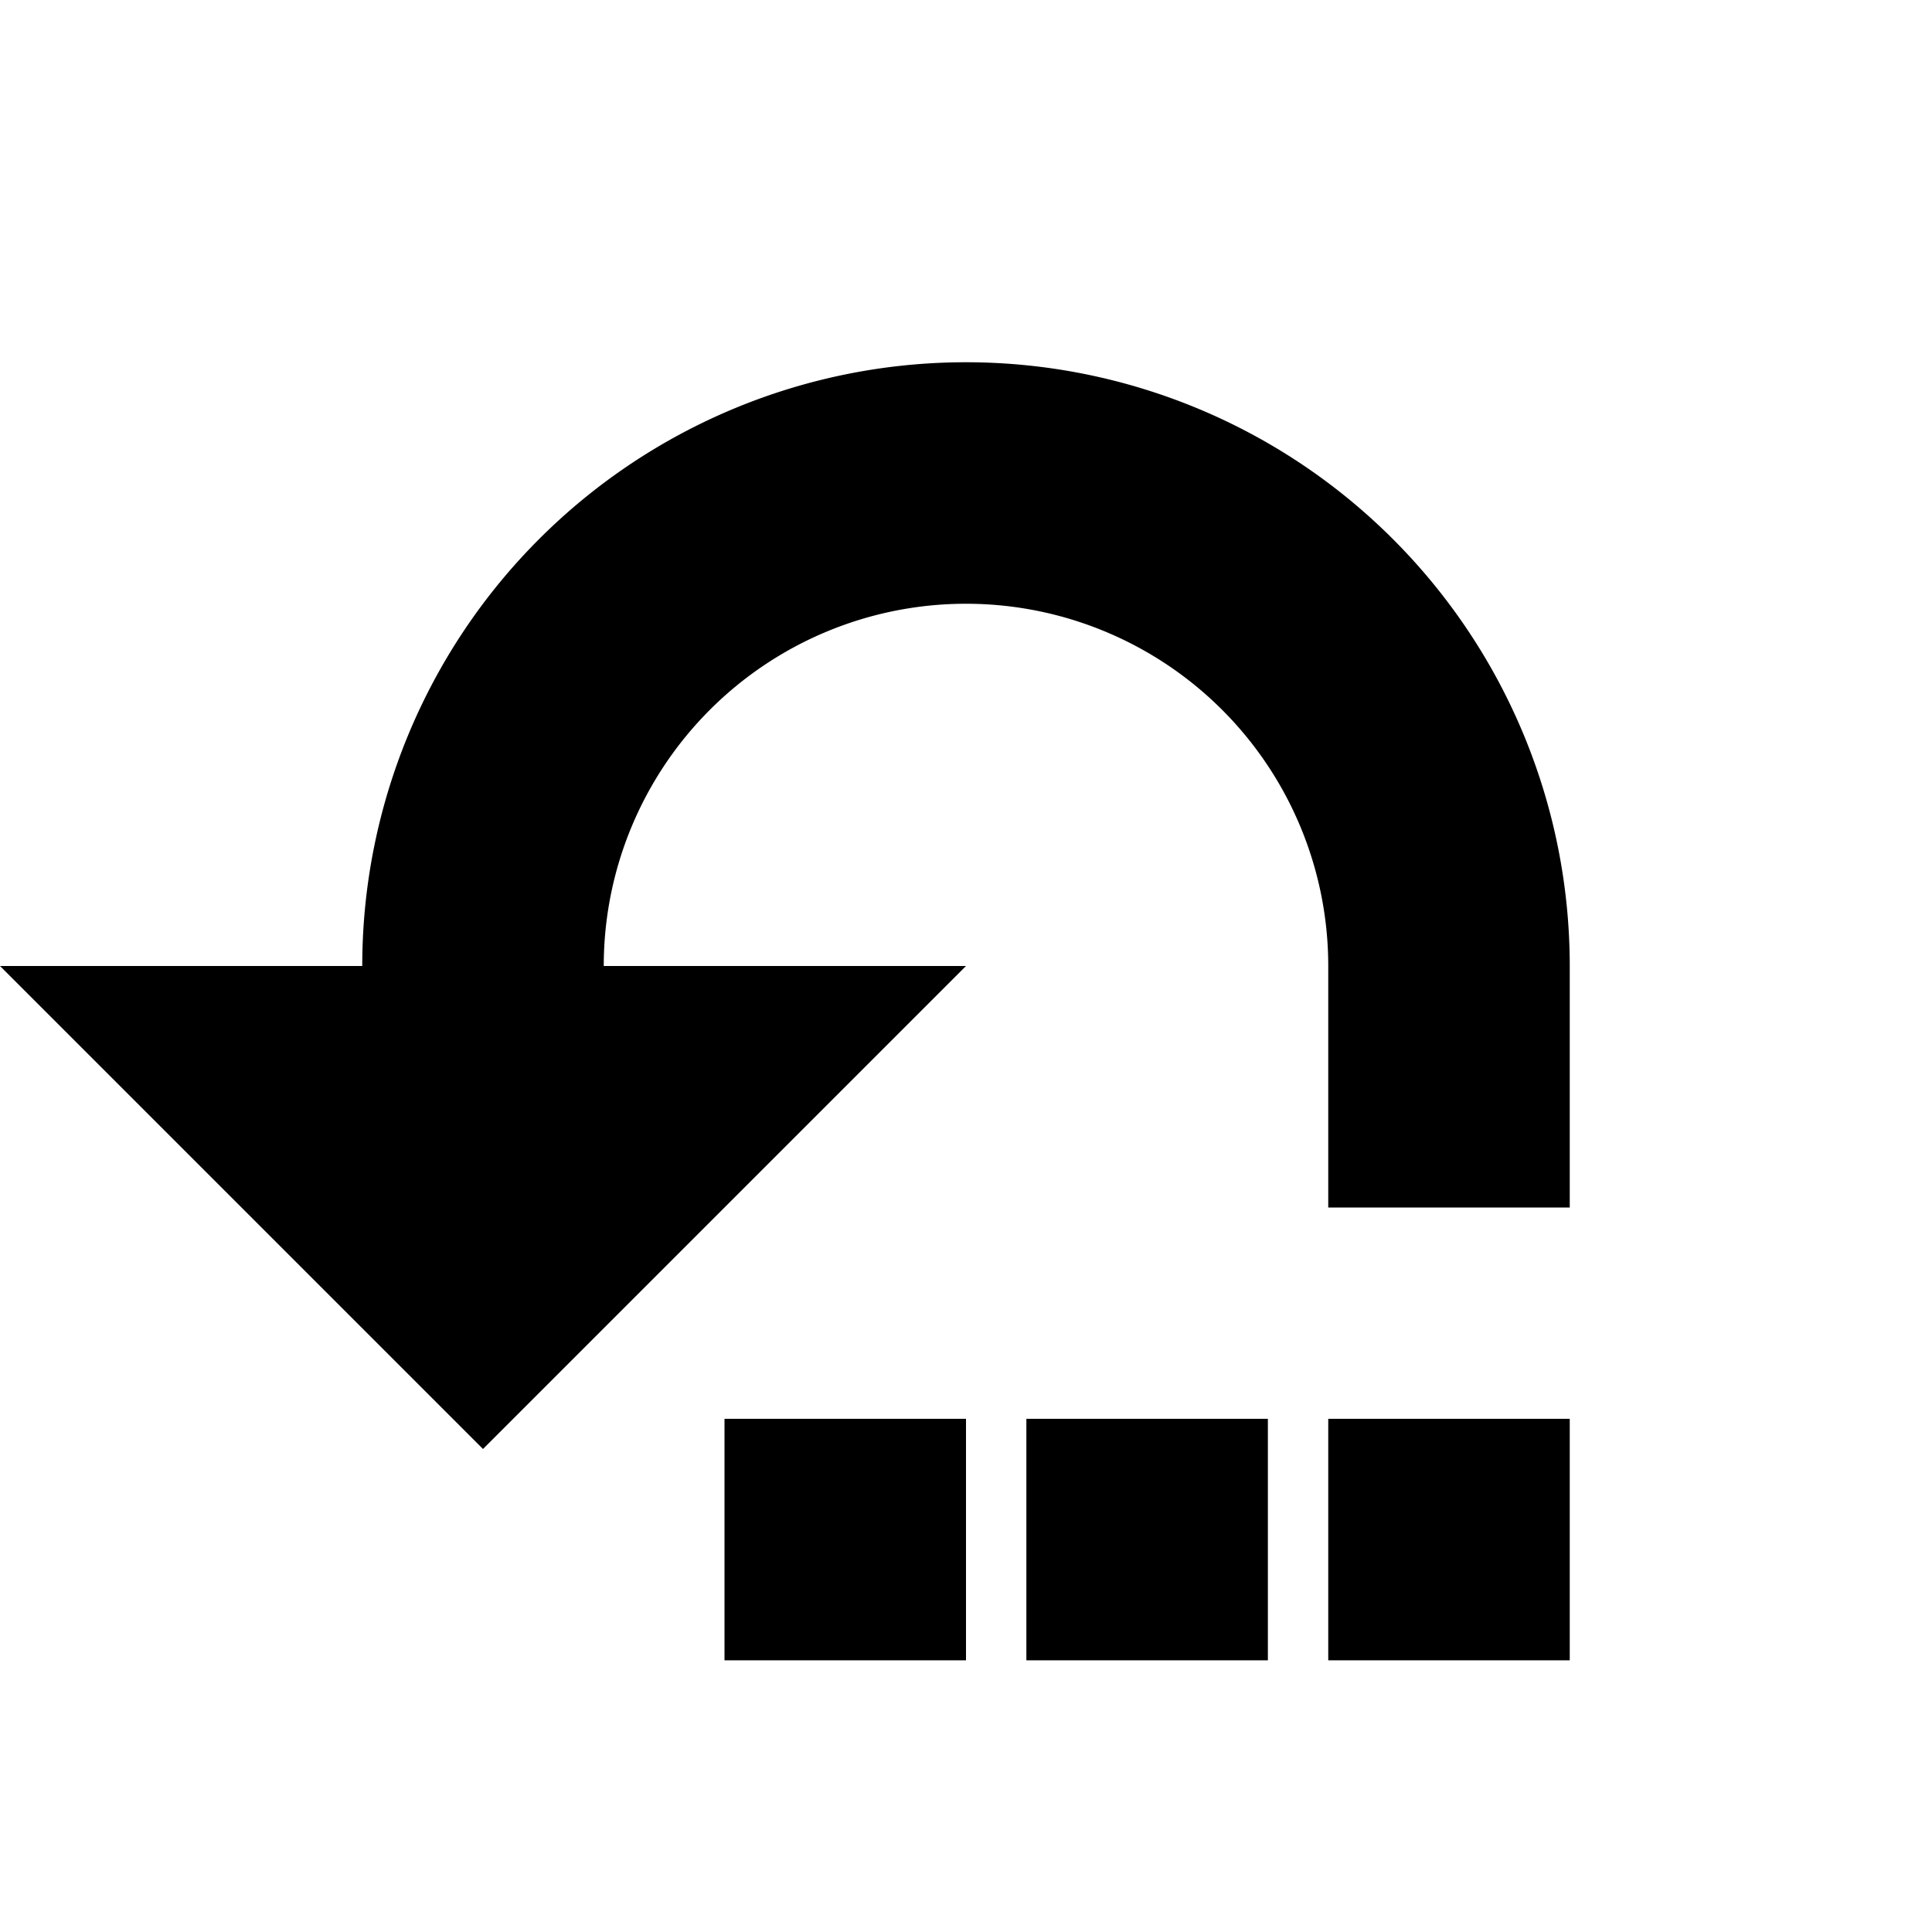
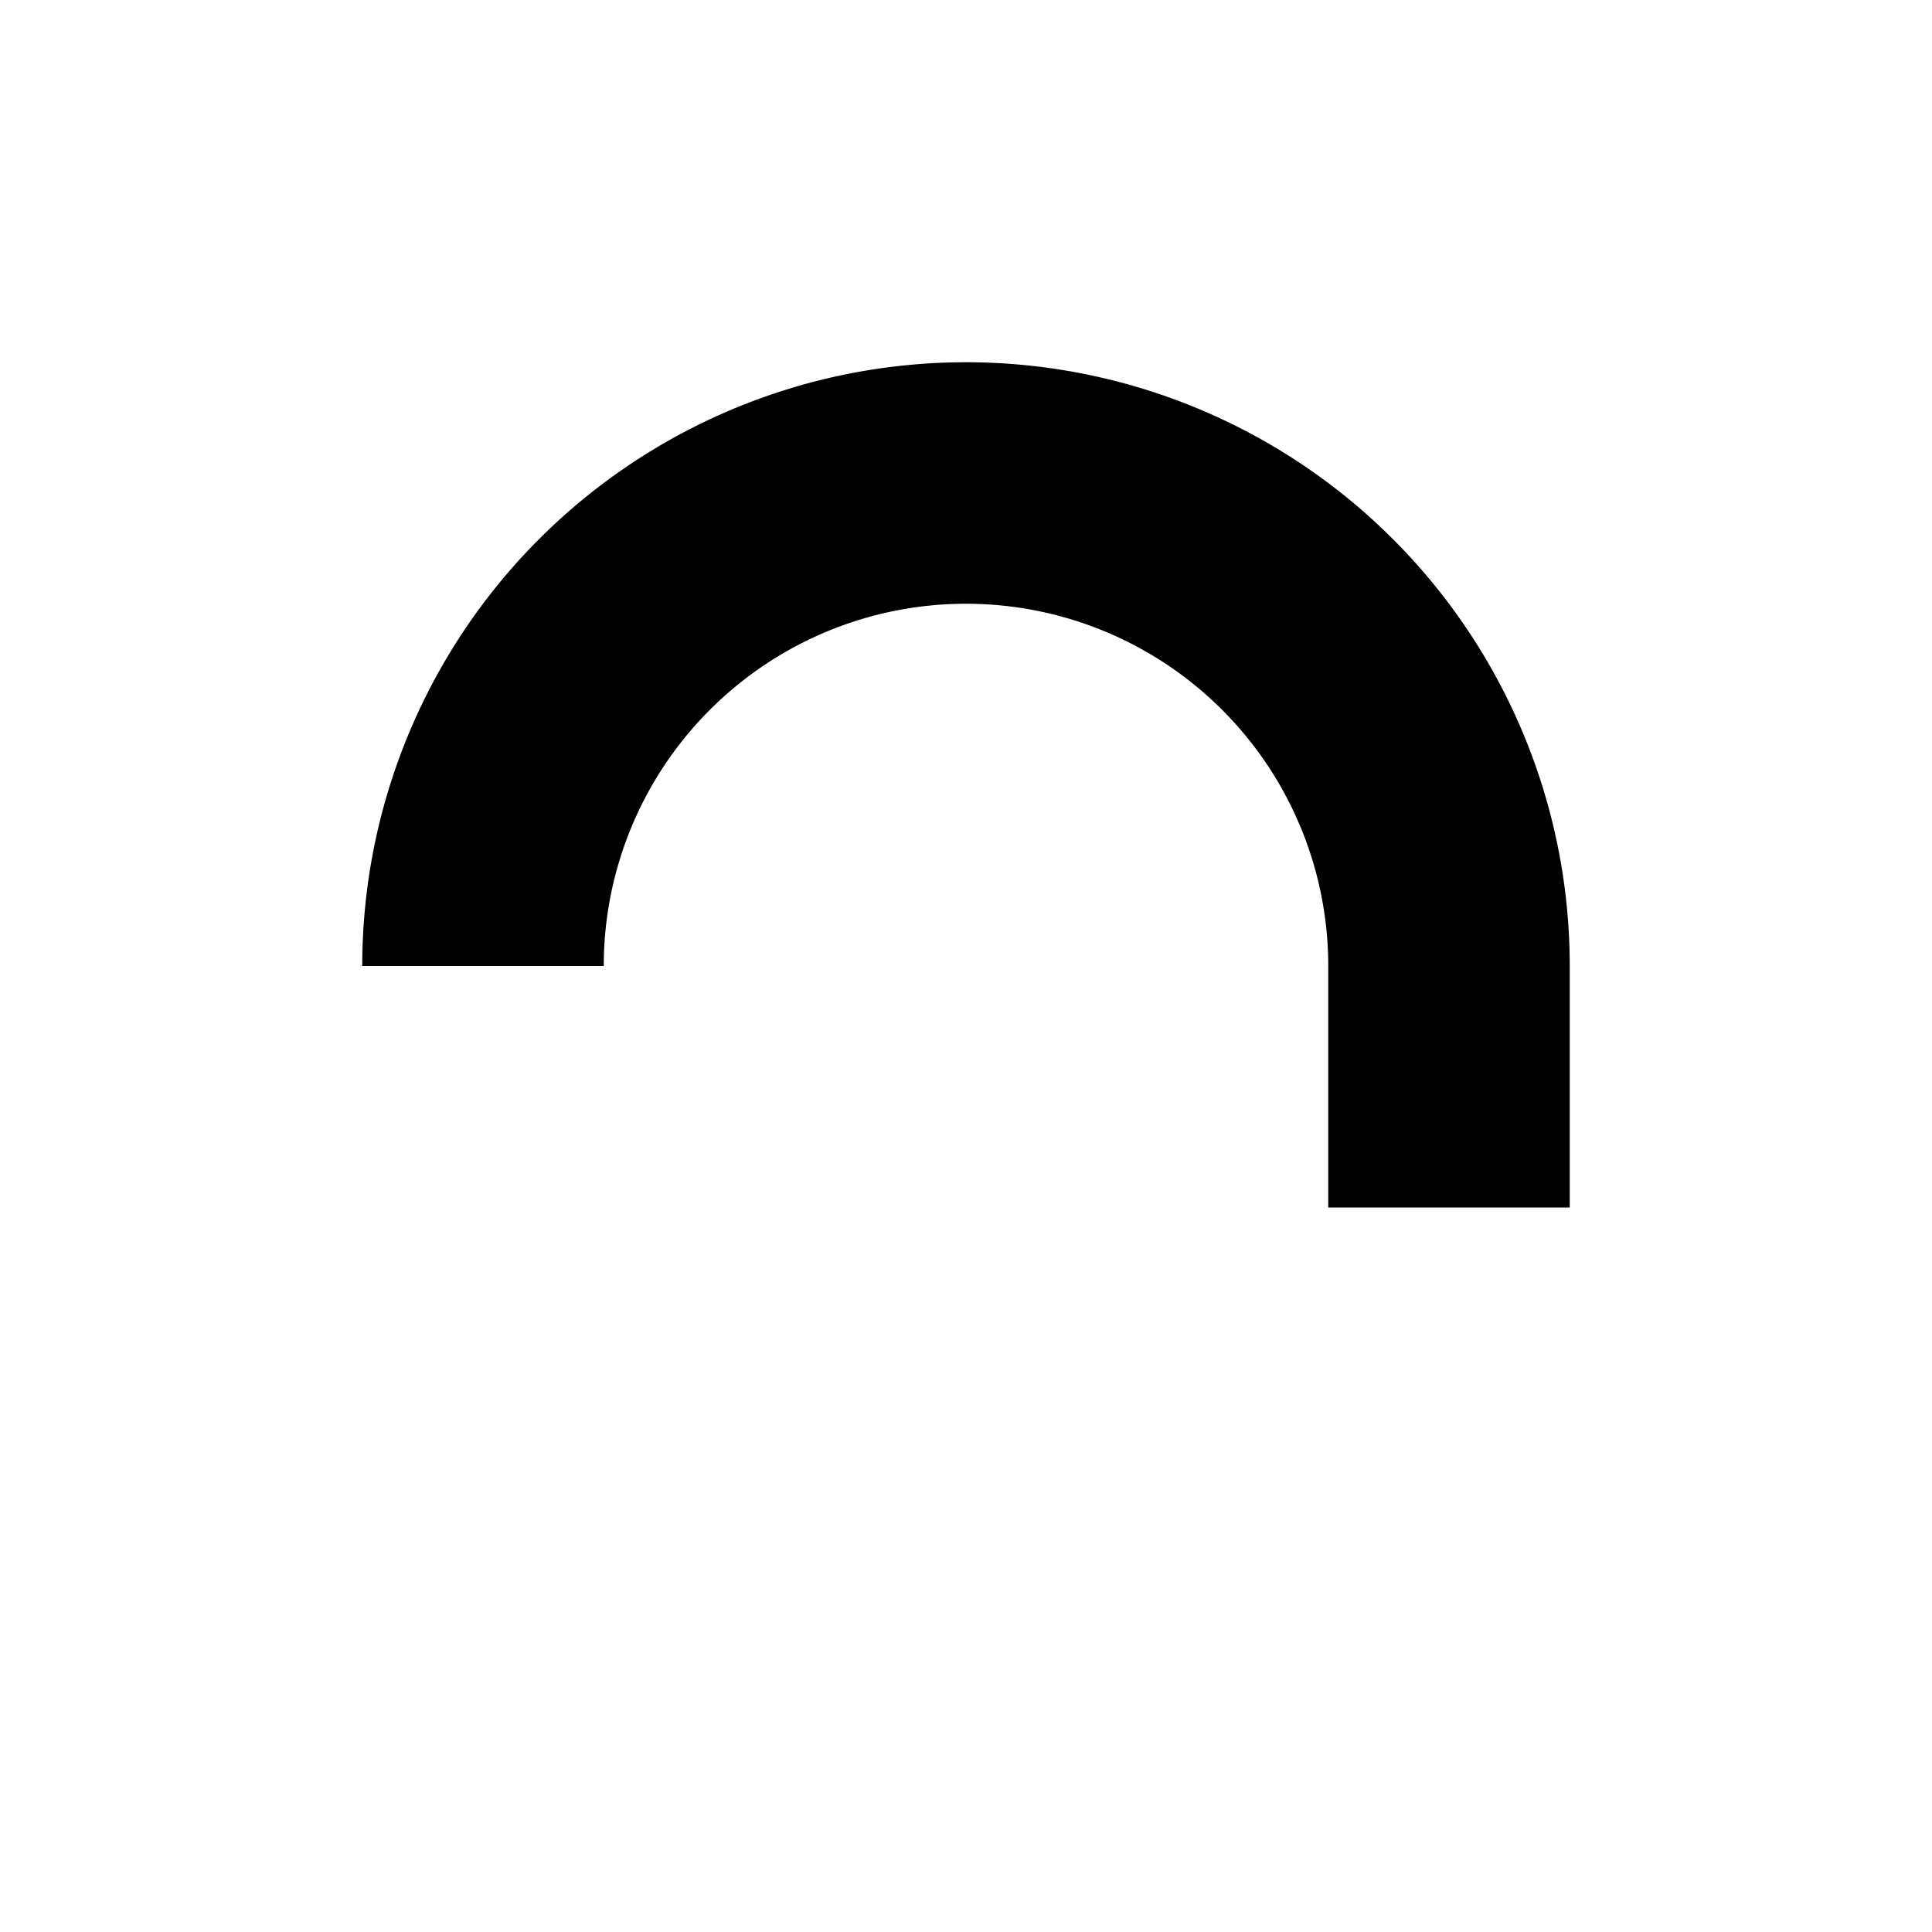
<svg xmlns="http://www.w3.org/2000/svg" viewBox="0 0 128 128" fill="#000">
-   <path d="M0 64L64 64L32 96L0 64Z" />
  <path d="M24 64A40 40 0 1 1 104 64V80H88V64A24 24 0 1 0 40 64Z" />
-   <rect x="88" y="94" width="16" height="16" />
-   <rect x="68" y="94" width="16" height="16" />
-   <rect x="48" y="94" width="16" height="16" />
</svg>